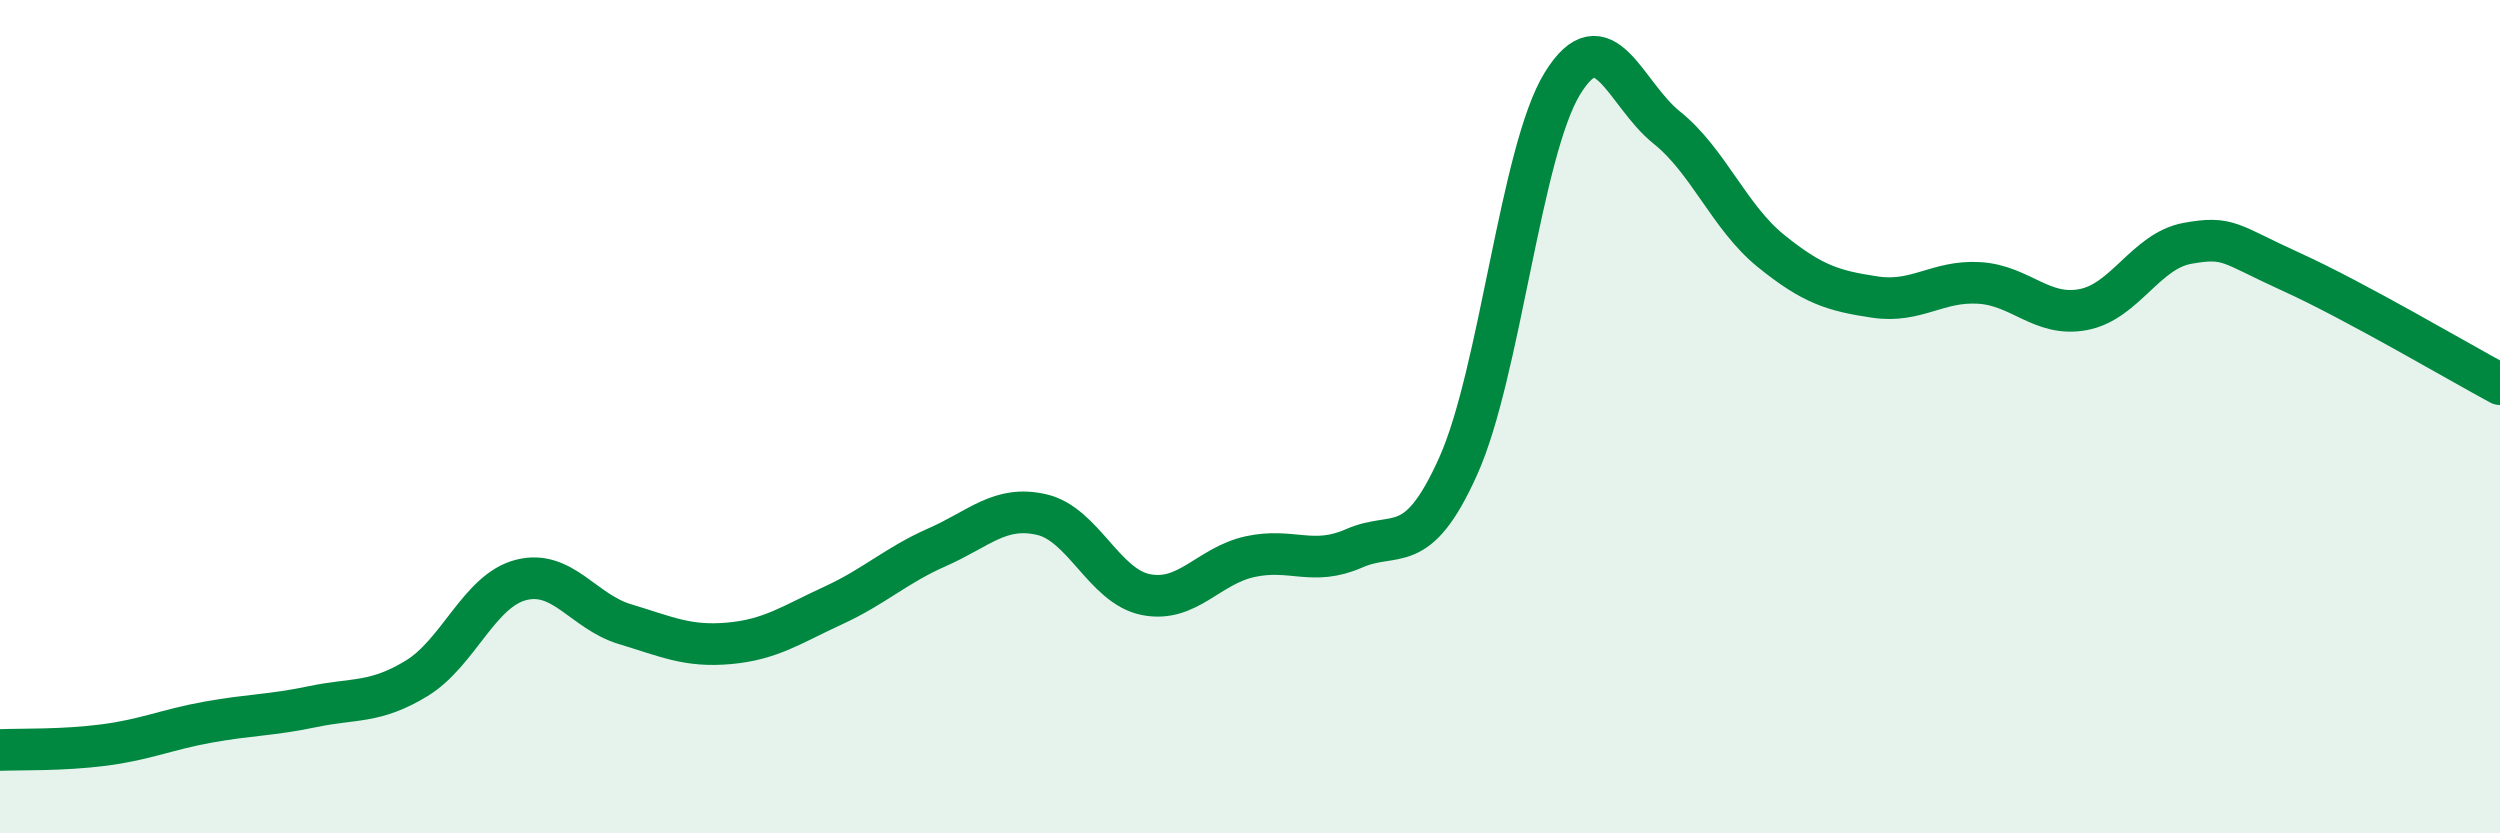
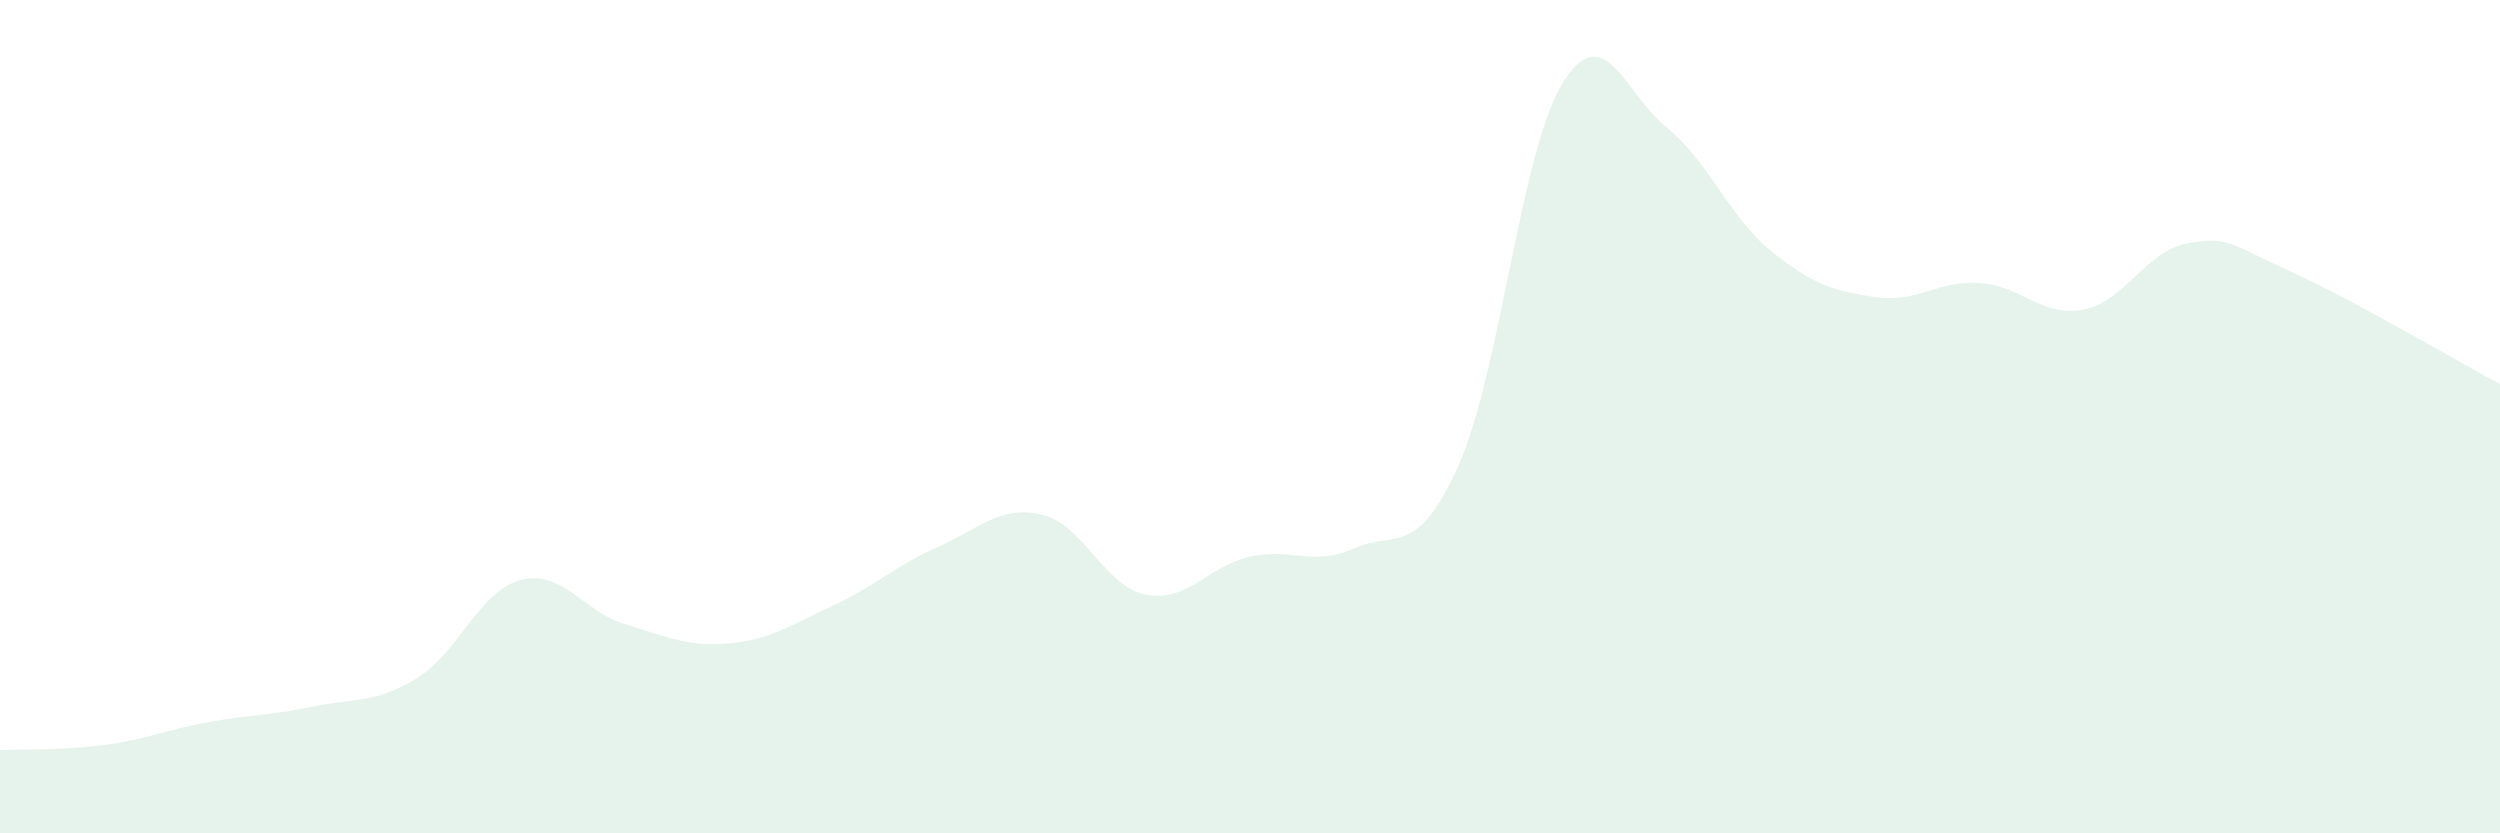
<svg xmlns="http://www.w3.org/2000/svg" width="60" height="20" viewBox="0 0 60 20">
  <path d="M 0,18 C 0.5,17.98 1.5,18.01 2.5,17.88 C 3.5,17.75 4,17.51 5,17.33 C 6,17.15 6.5,17.17 7.5,16.96 C 8.5,16.75 9,16.89 10,16.28 C 11,15.67 11.5,14.18 12.5,13.92 C 13.5,13.66 14,14.68 15,14.98 C 16,15.28 16.5,15.53 17.5,15.44 C 18.5,15.35 19,14.99 20,14.53 C 21,14.07 21.5,13.57 22.5,13.13 C 23.5,12.69 24,12.12 25,12.35 C 26,12.58 26.5,14.07 27.5,14.27 C 28.5,14.47 29,13.58 30,13.36 C 31,13.14 31.5,13.6 32.5,13.16 C 33.5,12.72 34,13.41 35,11.18 C 36,8.95 36.5,3.62 37.5,2 C 38.5,0.38 39,2.26 40,3.06 C 41,3.86 41.5,5.21 42.5,6.02 C 43.5,6.83 44,6.98 45,7.13 C 46,7.28 46.5,6.73 47.5,6.79 C 48.5,6.85 49,7.62 50,7.43 C 51,7.24 51.5,6.02 52.5,5.84 C 53.5,5.66 53.5,5.85 55,6.53 C 56.5,7.21 59,8.68 60,9.22L60 20L0 20Z" fill="#008740" opacity="0.1" stroke-linecap="round" stroke-linejoin="round" />
-   <path d="M 0,18 C 0.5,17.98 1.5,18.01 2.5,17.88 C 3.5,17.75 4,17.51 5,17.33 C 6,17.15 6.5,17.17 7.5,16.96 C 8.5,16.75 9,16.89 10,16.28 C 11,15.67 11.5,14.18 12.5,13.92 C 13.5,13.66 14,14.68 15,14.98 C 16,15.28 16.5,15.53 17.5,15.44 C 18.5,15.35 19,14.99 20,14.53 C 21,14.07 21.5,13.57 22.5,13.13 C 23.5,12.69 24,12.12 25,12.35 C 26,12.58 26.5,14.07 27.5,14.27 C 28.5,14.47 29,13.58 30,13.36 C 31,13.14 31.5,13.6 32.5,13.16 C 33.5,12.72 34,13.41 35,11.18 C 36,8.95 36.5,3.62 37.5,2 C 38.5,0.38 39,2.26 40,3.06 C 41,3.86 41.5,5.21 42.5,6.02 C 43.5,6.83 44,6.98 45,7.13 C 46,7.28 46.5,6.73 47.5,6.79 C 48.5,6.85 49,7.62 50,7.43 C 51,7.24 51.5,6.02 52.5,5.84 C 53.5,5.66 53.5,5.85 55,6.53 C 56.5,7.21 59,8.68 60,9.22" stroke="#008740" stroke-width="1" fill="none" stroke-linecap="round" stroke-linejoin="round" />
</svg>